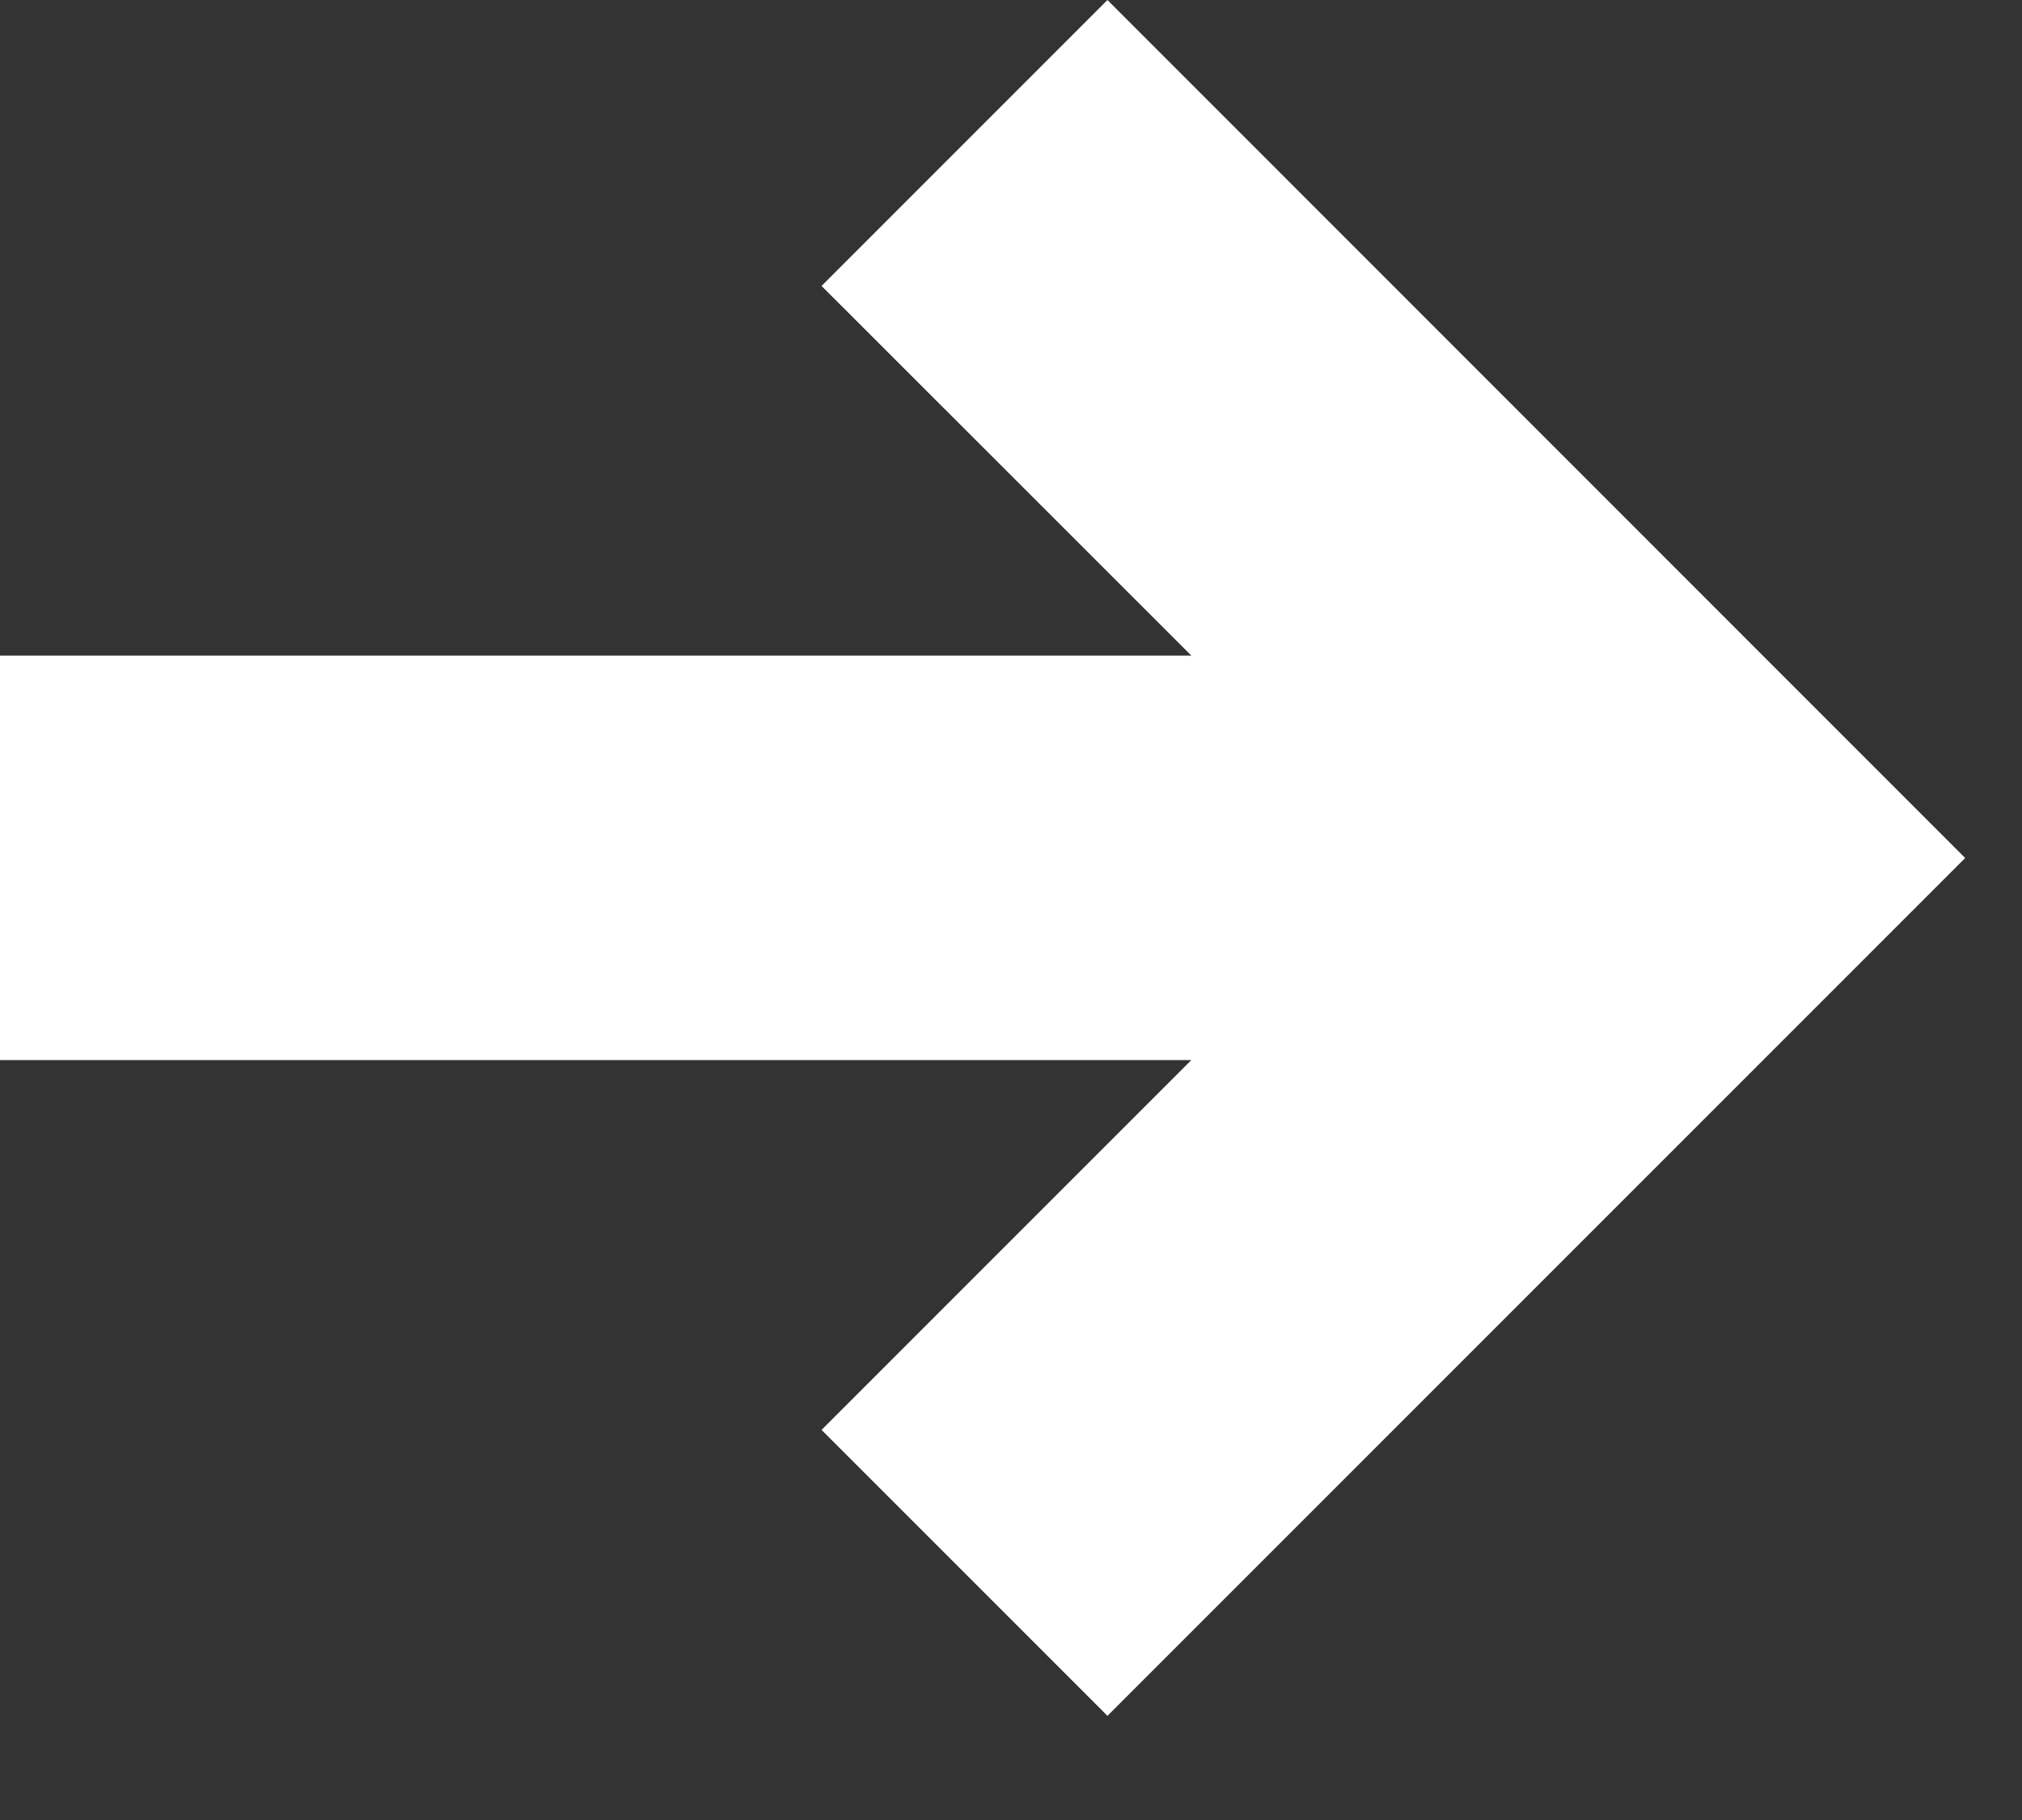
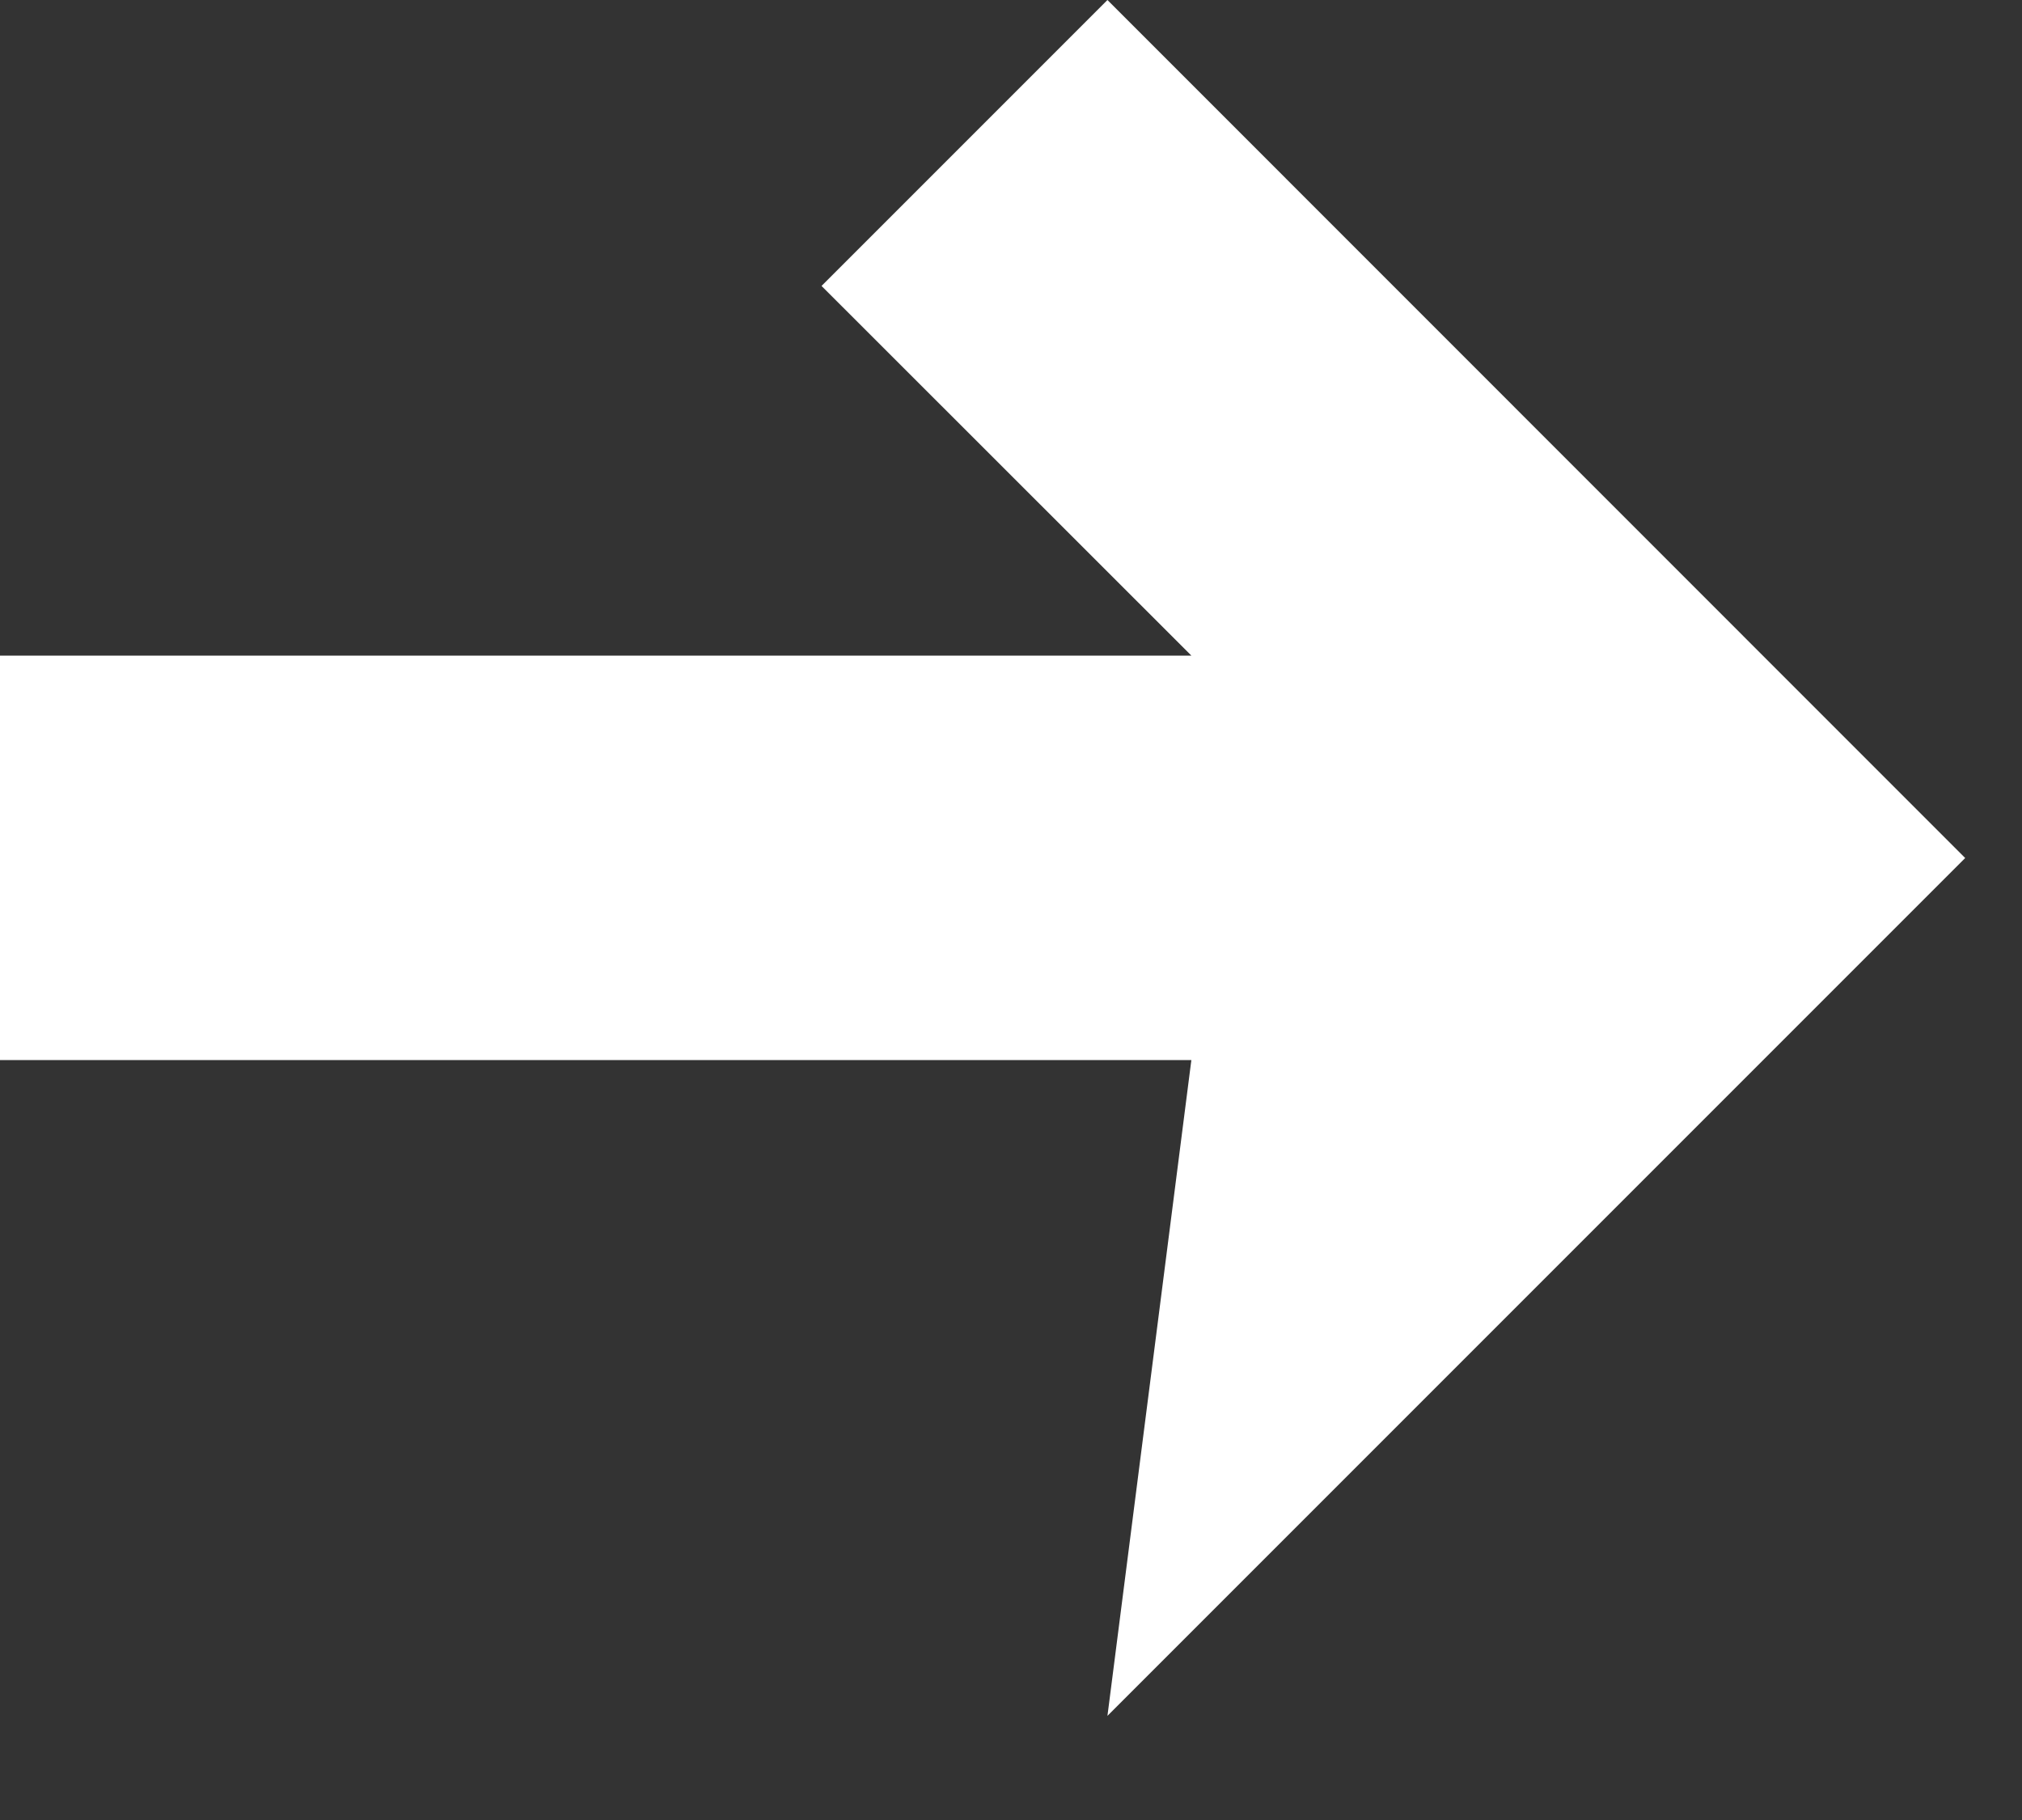
<svg xmlns="http://www.w3.org/2000/svg" width="10px" height="9px" viewBox="0 0 10 9" version="1.1">
  <rect x="0" y="0" width="10" height="9" fill="#333333" stroke="none" />
  <title>Combined Shape</title>
  <g id="Symbols" stroke="none" stroke-width="1" fill="none" fill-rule="evenodd">
    <g id="Icon/SM/Arrow" transform="translate(-11, -11)" fill="#fff">
-       <path d="M16.477,11 L20.719,15.243 L19.305,16.657 L16.477,19.485 L15.063,18.071 L16.892,16.242 L11,16.242 L11,14.242 L16.892,14.242 L15.063,12.414 L16.477,11 Z" id="Combined-Shape" />
+       <path d="M16.477,11 L20.719,15.243 L19.305,16.657 L16.477,19.485 L16.892,16.242 L11,16.242 L11,14.242 L16.892,14.242 L15.063,12.414 L16.477,11 Z" id="Combined-Shape" />
    </g>
  </g>
</svg>